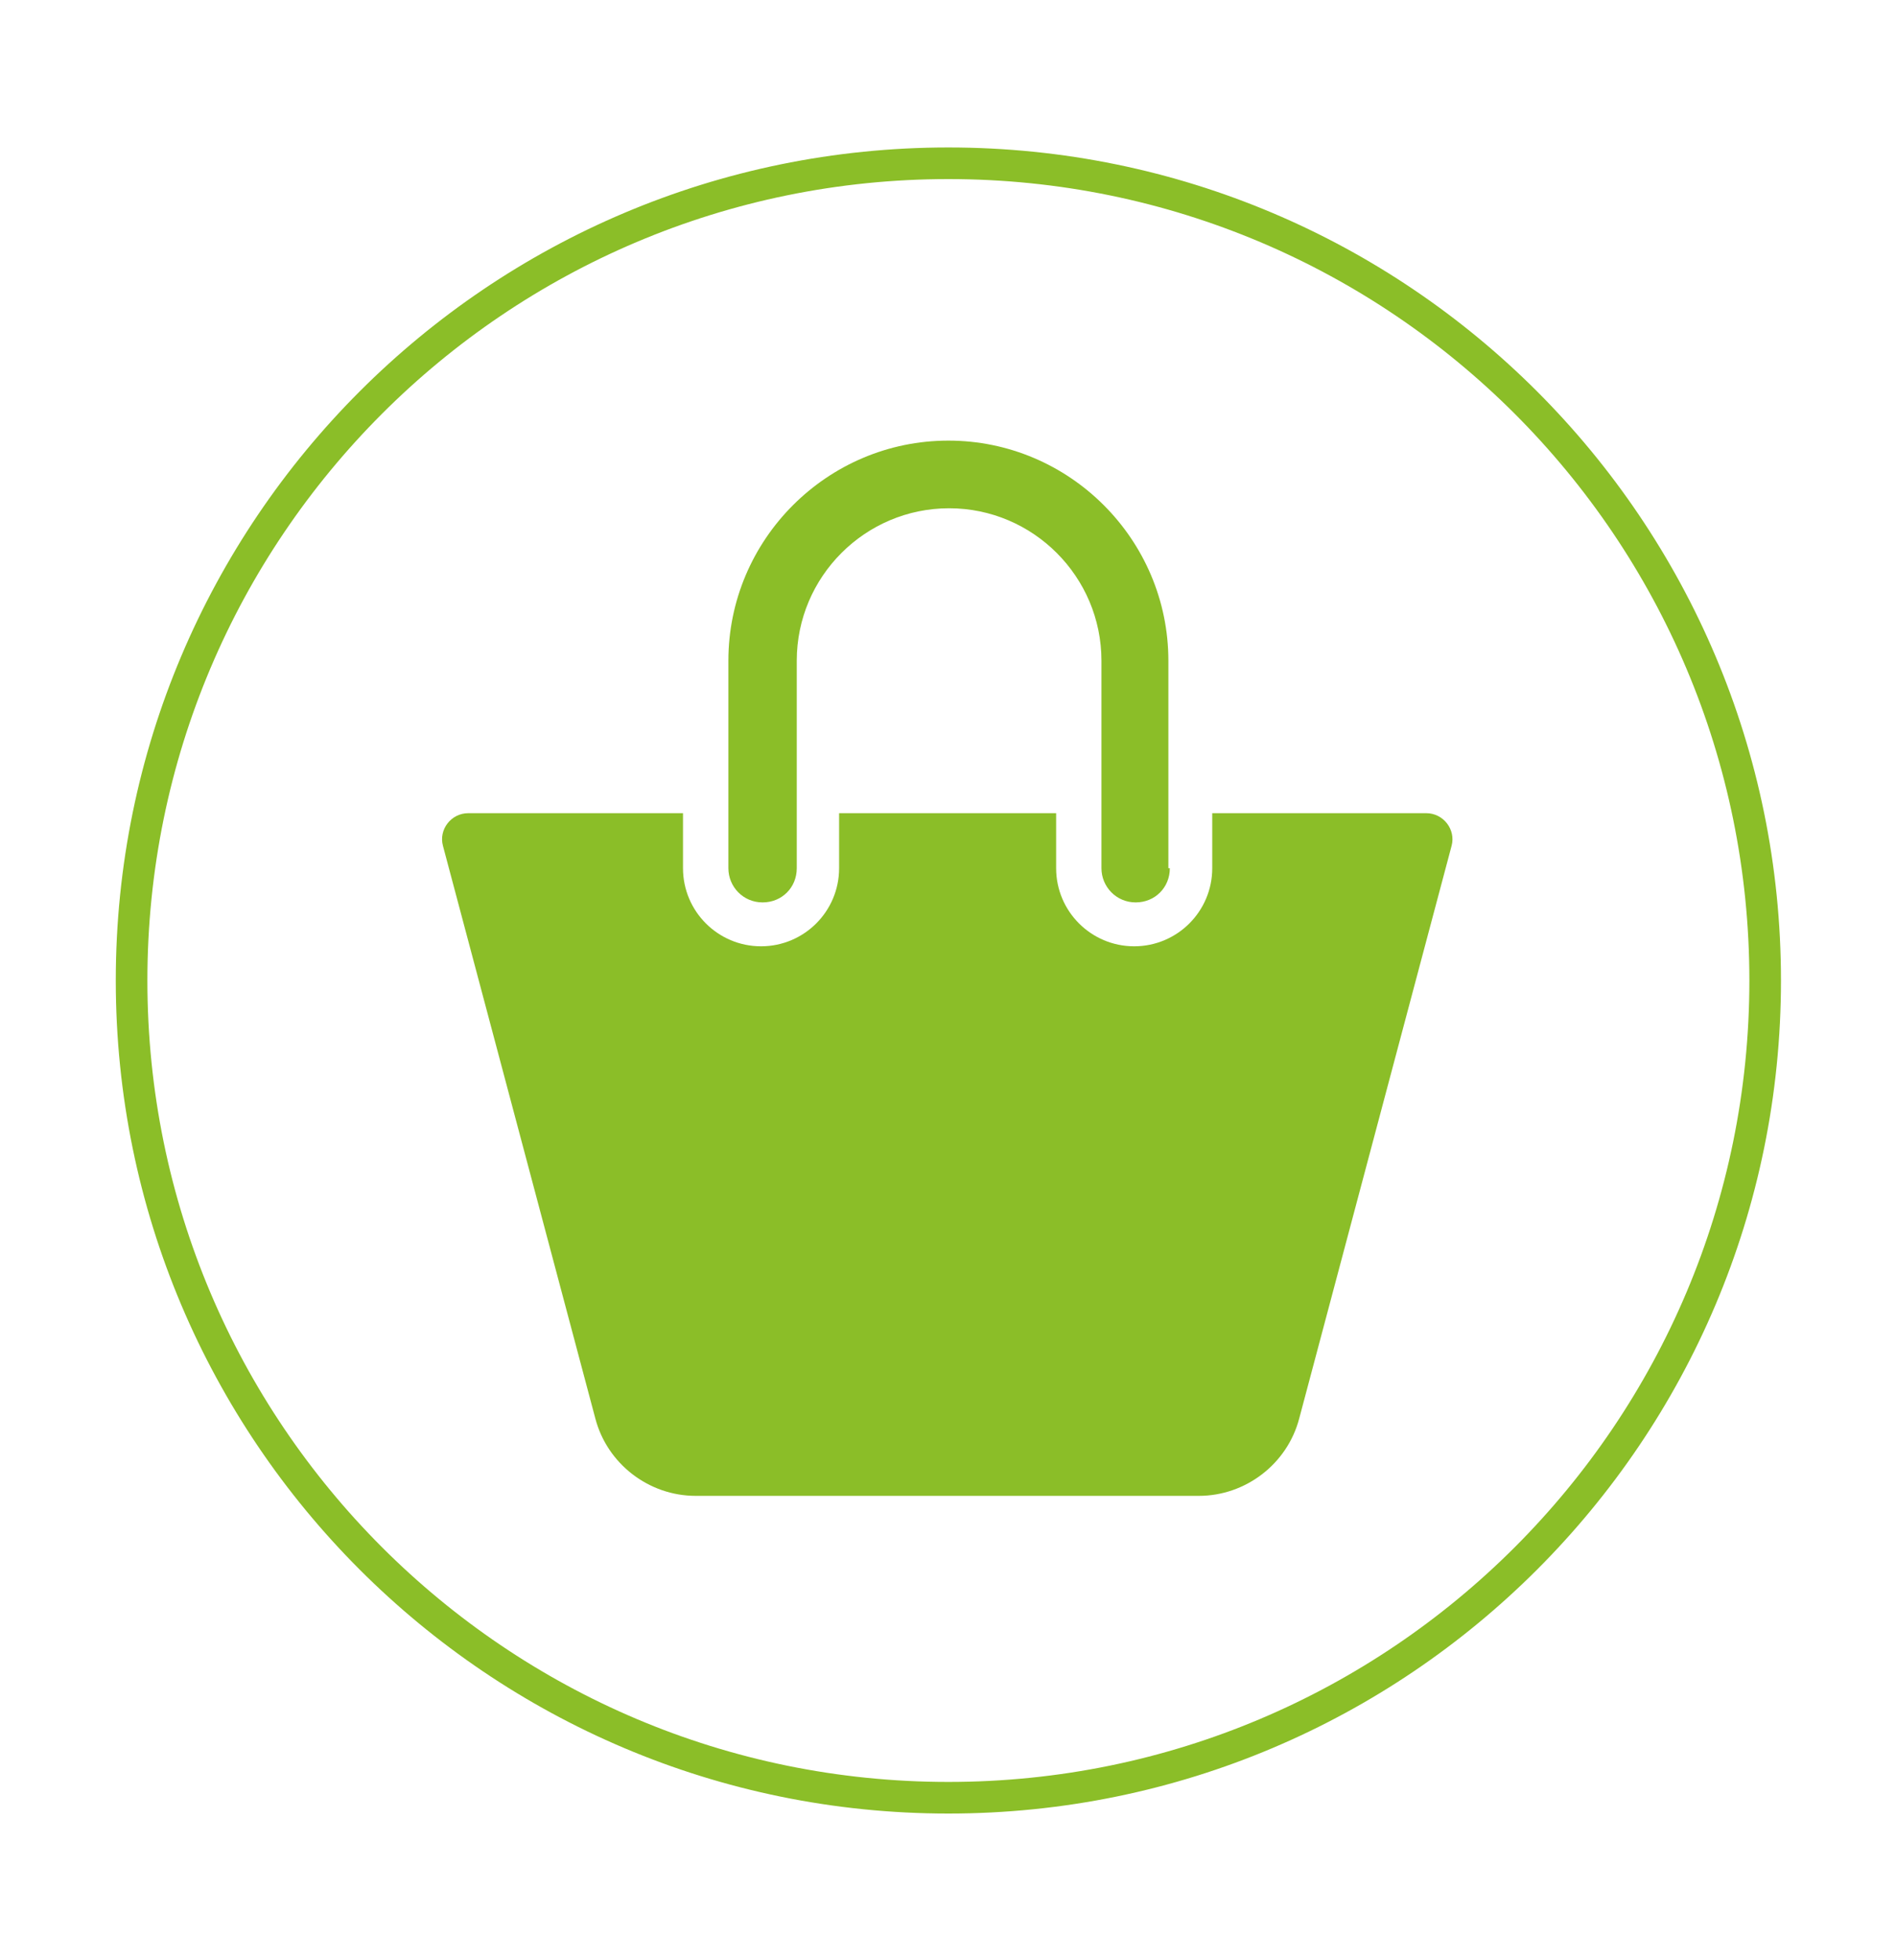
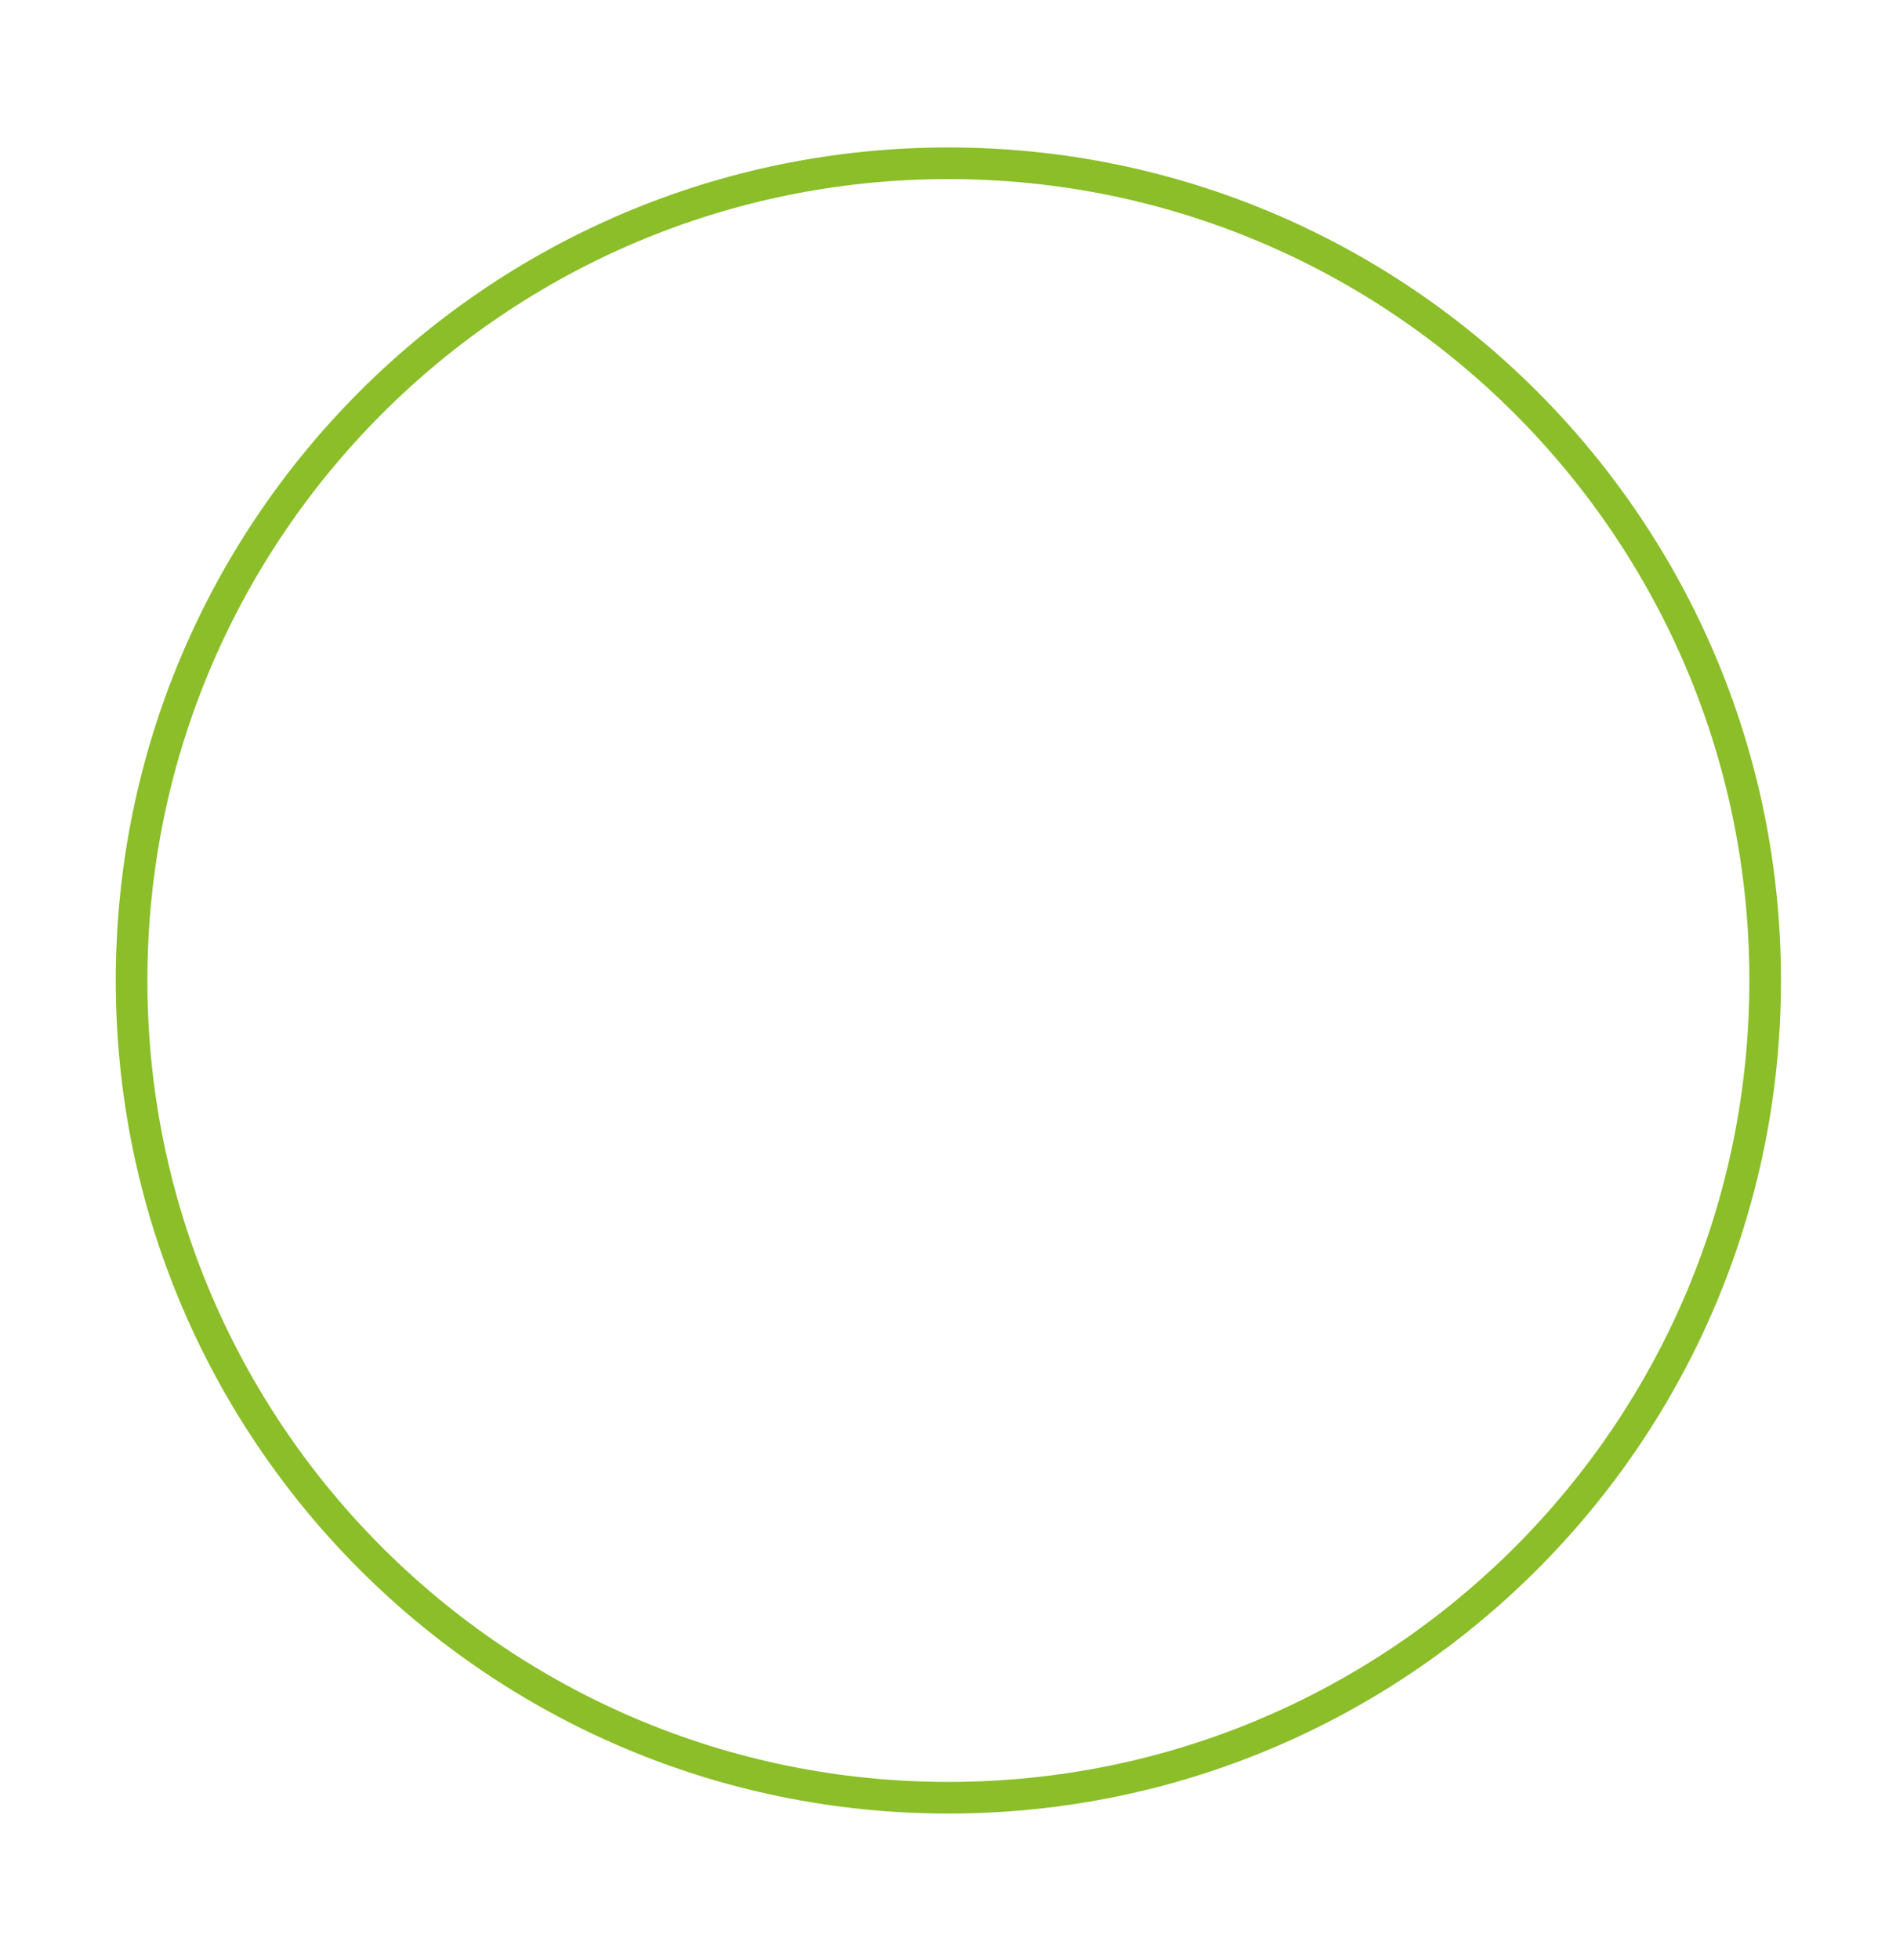
<svg xmlns="http://www.w3.org/2000/svg" width="30" height="31" viewBox="0 0 30 31" fill="none">
-   <path d="M22.579 12.86H19.181V13.73C19.181 14.412 18.628 14.965 17.946 14.965C17.264 14.965 16.711 14.412 16.711 13.73V12.86H13.277V13.73C13.277 14.412 12.724 14.965 12.042 14.965C11.36 14.965 10.807 14.412 10.807 13.73V12.86H7.409C7.138 12.86 6.938 13.119 7.009 13.377L9.42 22.433C9.608 23.15 10.267 23.656 11.007 23.656H18.969C19.71 23.656 20.369 23.15 20.557 22.433L22.968 13.377C23.038 13.119 22.838 12.86 22.568 12.86H22.579ZM18.487 13.73V10.449C18.487 8.532 16.923 6.968 15.006 6.968C13.089 6.968 11.525 8.532 11.525 10.449V13.73C11.525 14.024 11.76 14.271 12.066 14.271C12.372 14.271 12.607 14.036 12.607 13.73V10.449C12.607 9.12 13.689 8.038 15.018 8.038C16.346 8.038 17.428 9.12 17.428 10.449V13.73C17.428 14.024 17.664 14.271 17.969 14.271C18.275 14.271 18.51 14.036 18.51 13.73H18.487Z" fill="#8BBE28" />
-   <path d="M2.082 15.506C2.082 22.644 7.868 28.43 15.006 28.43C22.144 28.43 27.93 22.644 27.93 15.506C27.93 8.368 22.144 2.582 15.006 2.582C7.868 2.582 2.082 8.368 2.082 15.506Z" stroke="#8BBE28" stroke-width="0.5" stroke-miterlimit="10" />
+   <path d="M2.082 15.506C2.082 22.644 7.868 28.43 15.006 28.43C22.144 28.43 27.93 22.644 27.93 15.506C27.93 8.368 22.144 2.582 15.006 2.582C7.868 2.582 2.082 8.368 2.082 15.506" stroke="#8BBE28" stroke-width="0.5" stroke-miterlimit="10" />
</svg>